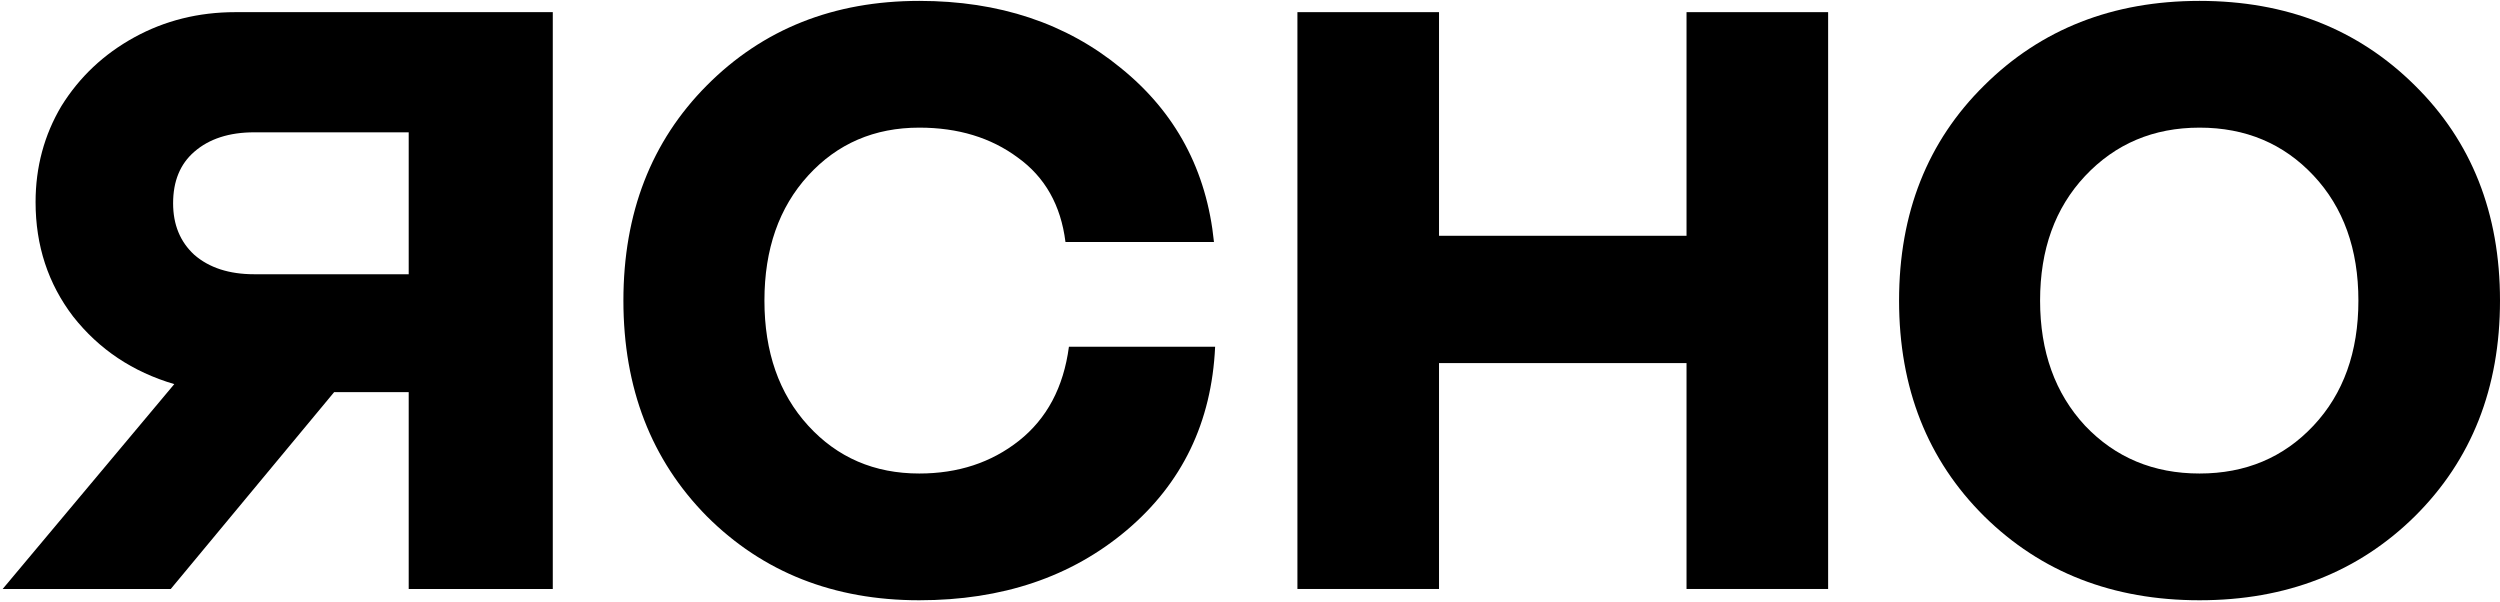
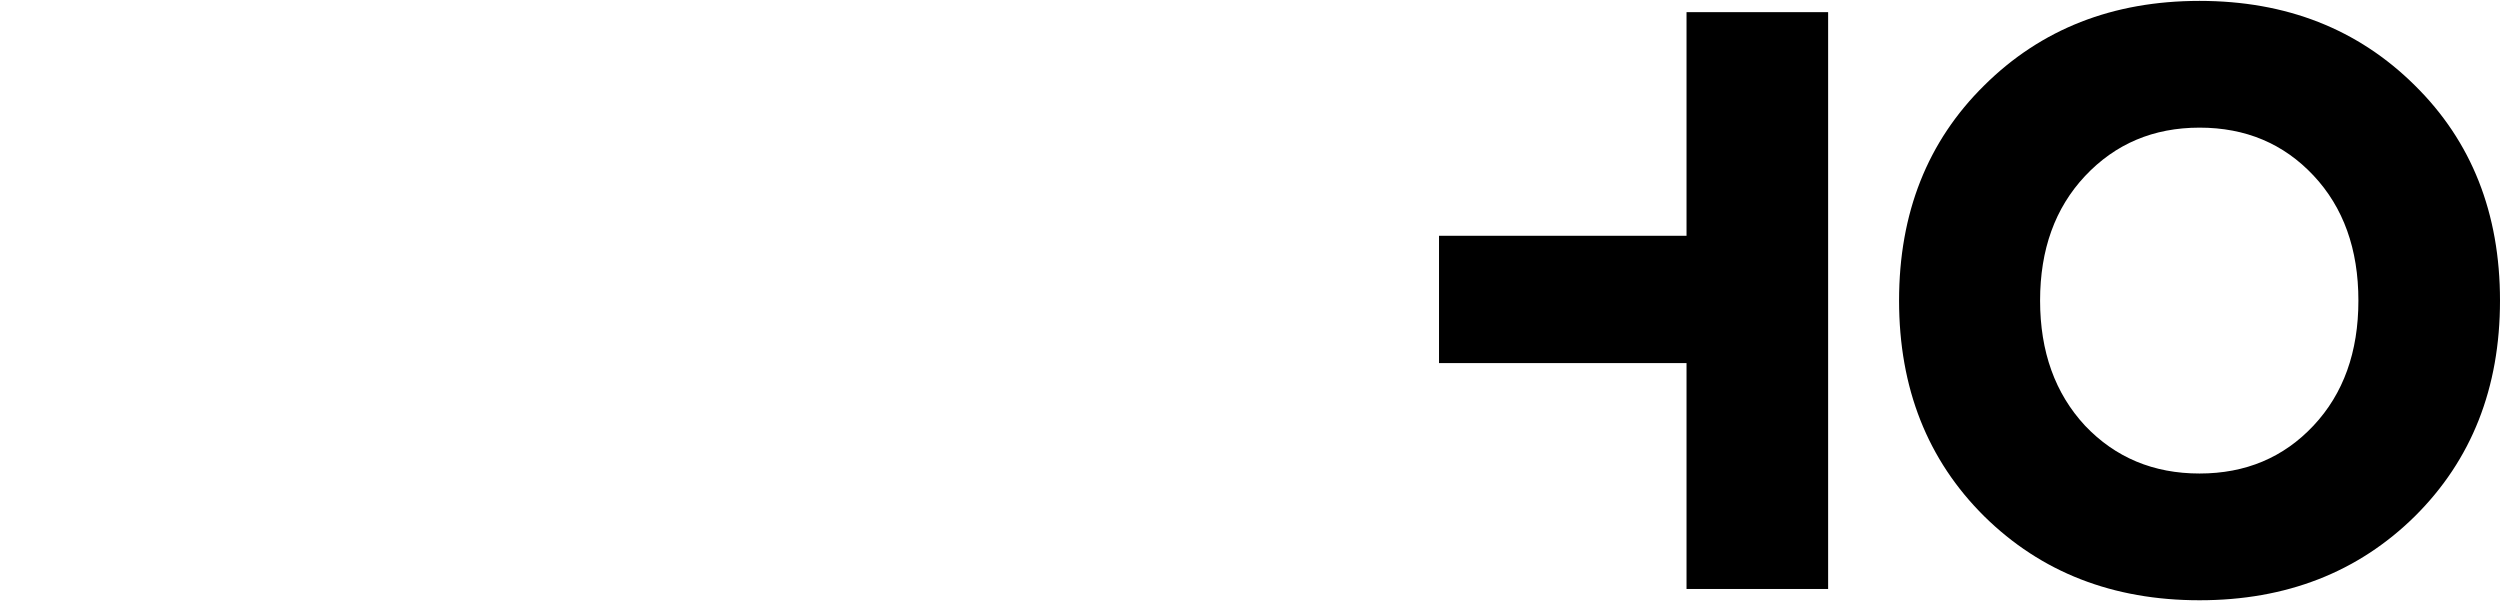
<svg xmlns="http://www.w3.org/2000/svg" width="731" height="176" viewBox="0 0 731 176" fill="none">
-   <path d="M311.543 70.758C310.197 59.997 305.54 51.762 297.574 46.052C289.72 40.232 280.126 37.322 268.794 37.322C255.666 37.322 244.838 41.989 236.311 51.322C227.783 60.656 223.519 72.845 223.519 87.888C223.519 102.932 227.783 115.12 236.311 124.454C244.838 133.788 255.666 138.455 268.794 138.455C280.126 138.455 289.832 135.27 297.91 128.901C306.101 122.423 310.982 113.254 312.553 101.394H355.303C354.293 123.466 345.653 141.364 329.384 155.09C313.226 168.706 293.03 175.515 268.794 175.515C243.772 175.515 223.071 167.334 206.689 150.973C190.419 134.501 182.284 113.473 182.284 87.888C182.284 62.303 190.419 41.33 206.689 24.968C223.071 8.497 243.772 0.262 268.794 0.262C292.132 0.262 311.768 6.795 327.701 19.862C343.746 32.82 352.834 49.785 354.966 70.758H311.543Z" fill="#42B2FC" style="fill:#42B2FC;fill:color(display-p3 0.259 0.698 0.988);fill-opacity:1;" />
-   <path d="M493.141 172.217V106.168H420.769V172.217H379.366V3.553H420.769V68.943H493.141V3.553H534.545V172.217H493.141Z" fill="#42B2FC" style="fill:#42B2FC;fill:color(display-p3 0.259 0.698 0.988);fill-opacity:1;" />
+   <path d="M493.141 172.217V106.168H420.769V172.217H379.366H420.769V68.943H493.141V3.553H534.545V172.217H493.141Z" fill="#42B2FC" style="fill:#42B2FC;fill:color(display-p3 0.259 0.698 0.988);fill-opacity:1;" />
  <path d="M706.092 150.973C689.483 167.334 668.504 175.515 643.143 175.515C617.786 175.515 596.804 167.334 580.198 150.973C563.593 134.501 555.287 113.473 555.287 87.888C555.287 62.303 563.593 41.33 580.198 24.968C596.804 8.497 617.786 0.262 643.143 0.262C668.504 0.262 689.483 8.497 706.092 24.968C722.697 41.33 731 62.303 731 87.888C731 113.473 722.697 134.501 706.092 150.973ZM609.652 124.454C618.517 133.788 629.678 138.455 643.143 138.455C656.609 138.455 667.715 133.788 676.467 124.454C685.222 115.12 689.596 102.932 689.596 87.888C689.596 72.845 685.222 60.656 676.467 51.322C667.715 41.989 656.609 37.322 643.143 37.322C629.678 37.322 618.517 42.044 609.652 51.487C600.9 60.821 596.522 72.954 596.522 87.888C596.522 102.822 600.9 115.011 609.652 124.454Z" fill="#42B2FC" style="fill:#42B2FC;fill:color(display-p3 0.259 0.698 0.988);fill-opacity:1;" />
-   <path d="M161.634 3.553V172.217H119.505V114.657H97.705L49.929 172.217H0.779L50.96 112.315C38.816 108.745 28.963 102.163 21.401 92.57C14.069 82.977 10.403 71.822 10.403 59.105C10.403 48.842 12.923 39.472 17.964 30.994C23.234 22.516 30.338 15.823 39.274 10.915C48.211 6.007 58.063 3.553 68.833 3.553H161.634ZM119.505 80.188V38.691H74.332C67 38.691 61.157 40.587 56.803 44.38C52.679 47.95 50.616 52.969 50.616 59.44C50.616 65.686 52.679 70.706 56.803 74.499C61.157 78.292 67 80.188 74.332 80.188H119.505Z" fill="#42B2FC" style="fill:#42B2FC;fill:color(display-p3 0.259 0.698 0.988);fill-opacity:1;" />
</svg>